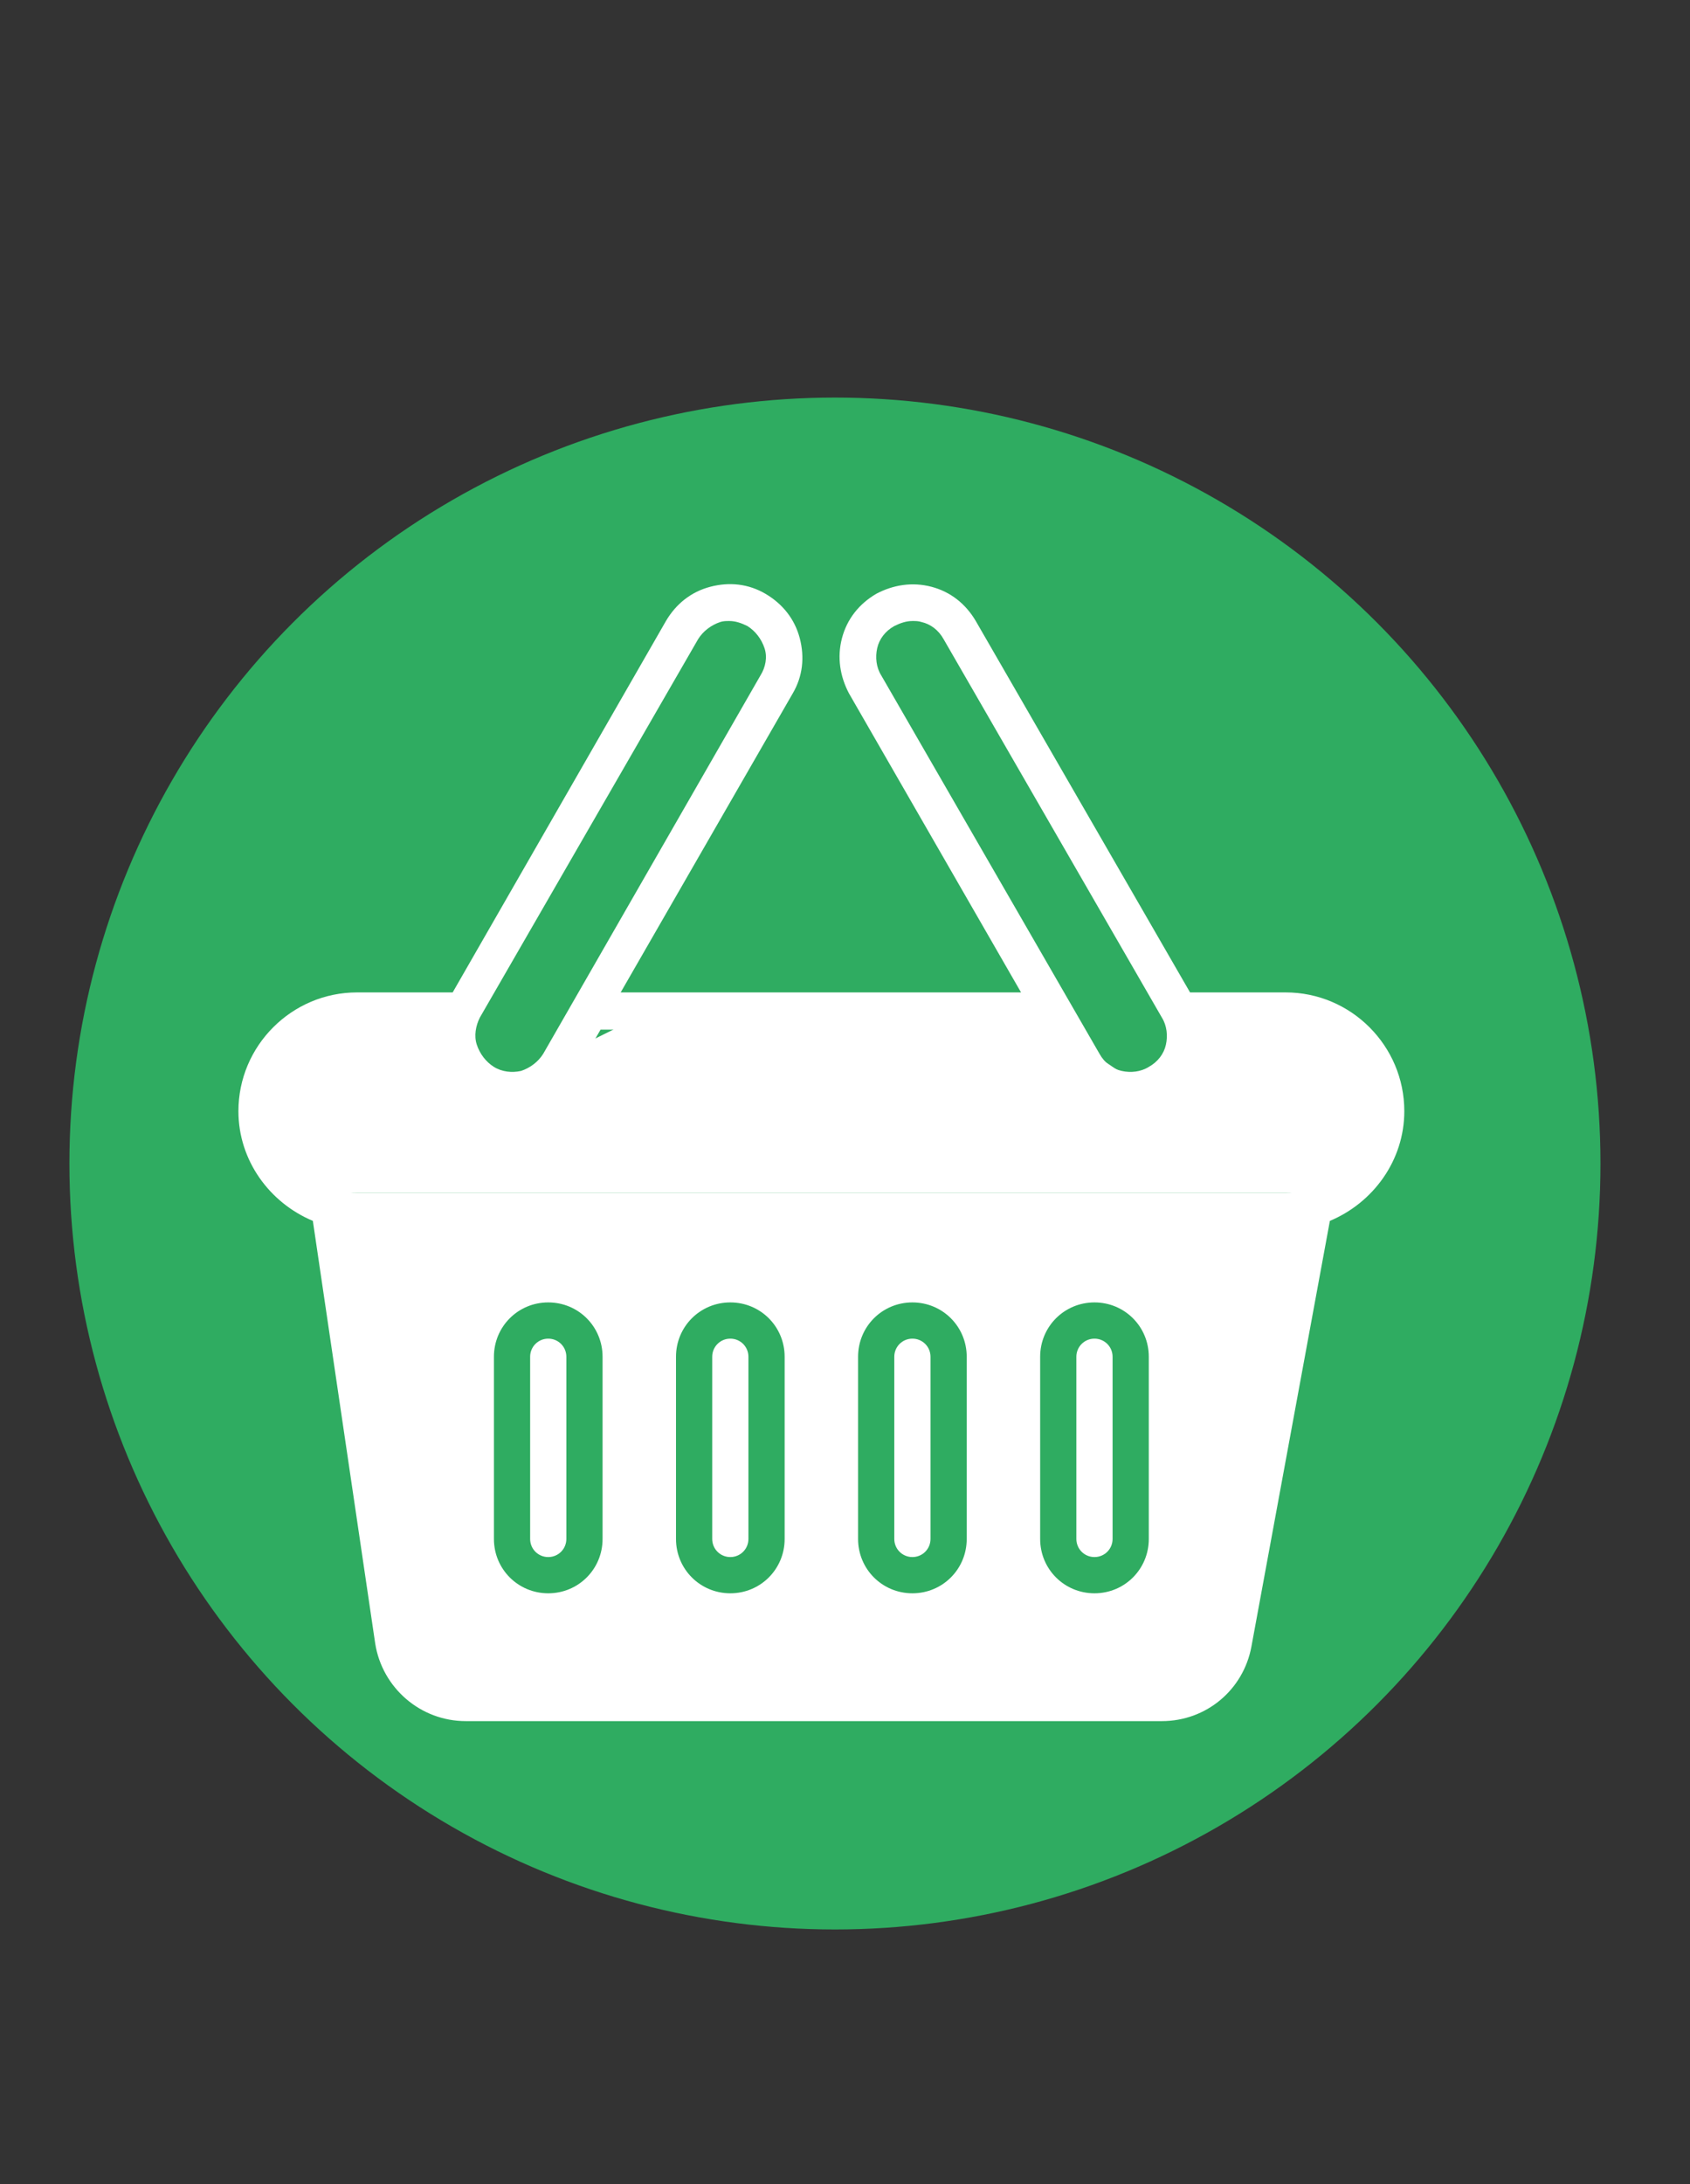
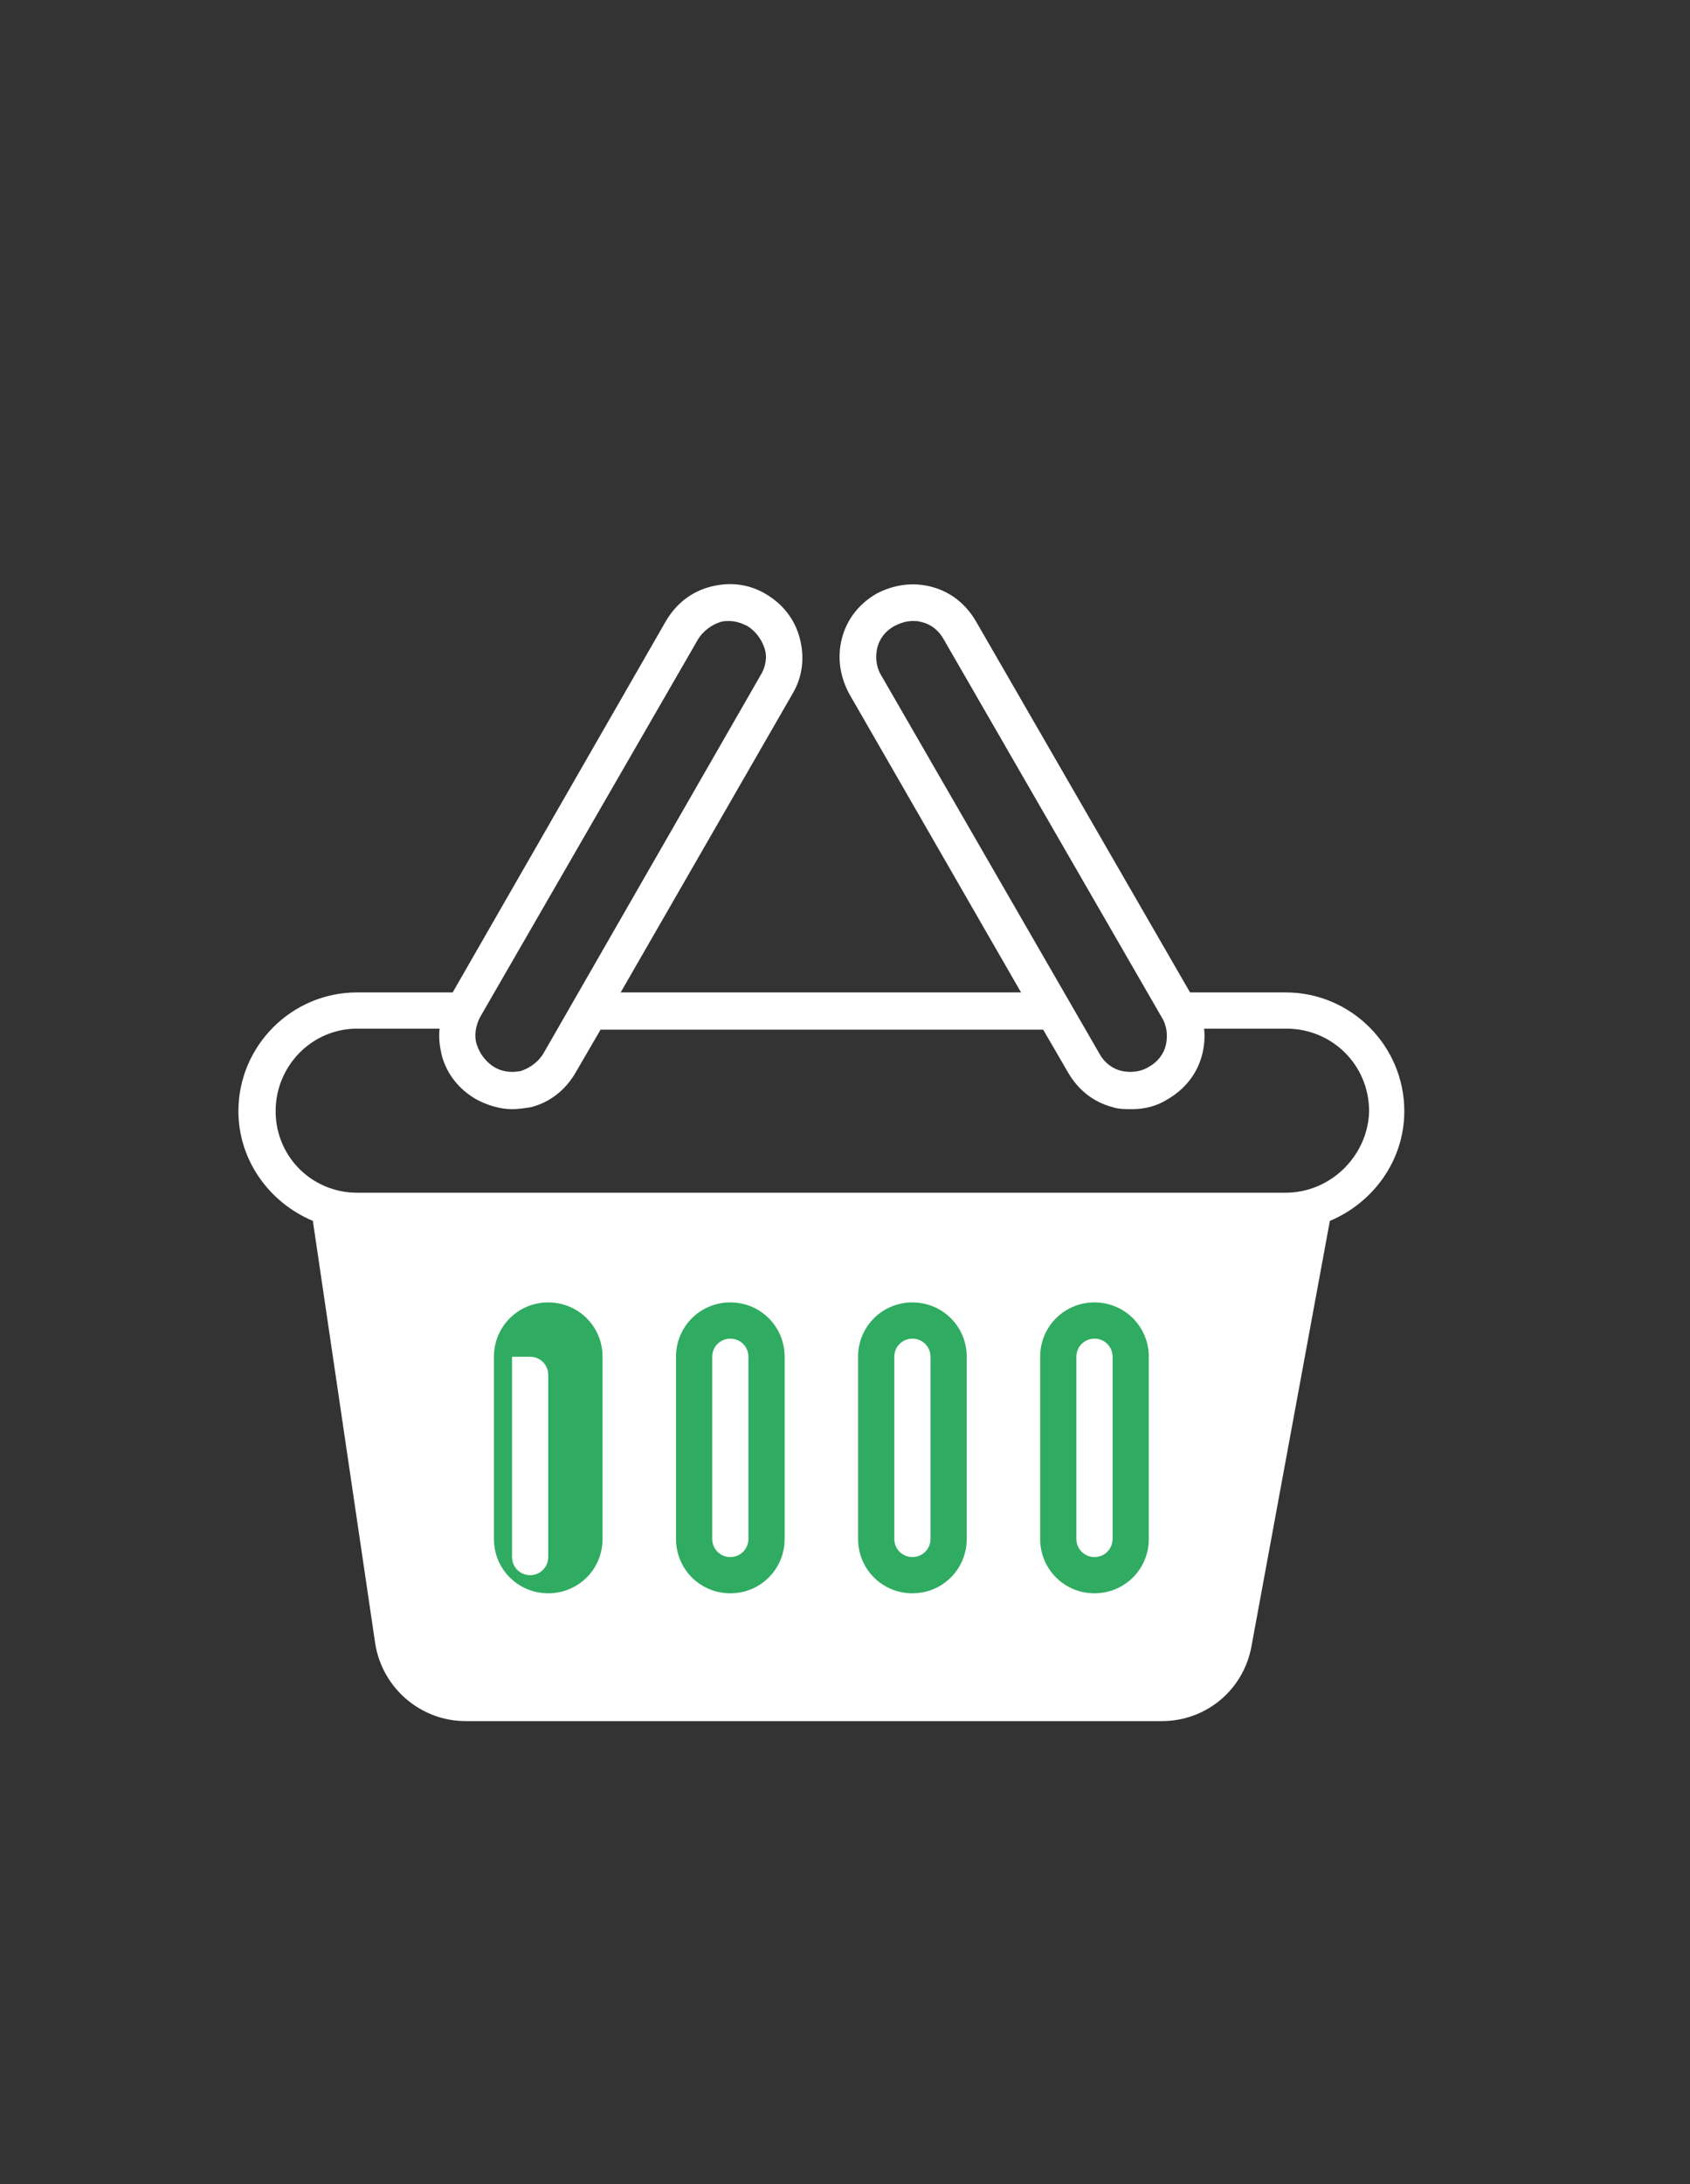
<svg xmlns="http://www.w3.org/2000/svg" version="1.1" id="Слой_1" x="0px" y="0px" viewBox="0 0 168 217" style="enable-background:new 0 0 168 217;" xml:space="preserve">
  <rect x="0" y="0" width="168" height="217" fill="#333333" stroke="none" />
  <style type="text/css">
	.st0{fill:#2FAC61;}
	.st1{fill:#FFFFFF;}
	.st2{fill:none;}
</style>
-   <circle class="st0" cx="83" cy="115.6" r="76.1" />
  <path class="st1" d="M139.6,110.4c0-6.5-5.3-11.8-11.8-11.8h-9.5L97,61.7c-1-1.7-2.5-2.9-4.4-3.4c-1.9-0.5-3.8-0.2-5.5,0.7  c-1.7,1-2.9,2.5-3.4,4.4c-0.5,1.9-0.2,3.8,0.7,5.5l17.1,29.7H61.7l17.1-29.7c1-1.7,1.2-3.6,0.7-5.5c-0.5-1.9-1.7-3.4-3.4-4.4  c-1.7-1-3.6-1.2-5.5-0.7c-1.9,0.5-3.4,1.7-4.4,3.4L45,98.6h-9.5c-6.5,0-11.8,5.3-11.8,11.8c0,4.9,3.1,9.1,7.4,10.9l6.2,42  c0.7,4.4,4.5,7.7,9,7.7h69.2c4.4,0,8.1-3.1,8.9-7.4l7.8-42.3C136.5,119.5,139.6,115.3,139.6,110.4L139.6,110.4z M87.2,64.4  c0.2-0.9,0.8-1.7,1.7-2.2c0.6-0.3,1.2-0.5,1.8-0.5c0.3,0,0.6,0,0.9,0.1c0.9,0.2,1.7,0.8,2.2,1.7l21.7,37.6c0.5,0.8,0.6,1.8,0.4,2.7  c-0.2,0.9-0.8,1.7-1.7,2.2c-0.8,0.5-1.8,0.6-2.7,0.4c-0.9-0.2-1.7-0.8-2.2-1.7L87.6,67.1C87.1,66.3,87,65.3,87.2,64.4L87.2,64.4z   M47.7,101.1l21.7-37.6c0.5-0.8,1.3-1.4,2.2-1.7c0.3-0.1,0.6-0.1,0.9-0.1c0.6,0,1.2,0.2,1.8,0.5c0.8,0.5,1.4,1.3,1.7,2.2  c0.3,0.9,0.1,1.9-0.4,2.7L54,104.7c-0.5,0.8-1.3,1.4-2.2,1.7c-0.9,0.2-1.9,0.1-2.7-0.4c-0.8-0.5-1.4-1.3-1.7-2.2  C47.1,102.9,47.3,101.9,47.7,101.1L47.7,101.1z M128.3,122.1l-7.6,40.8c-0.5,2.6-2.7,4.4-5.3,4.4H46.3c-2.7,0-5-2-5.4-4.6l-6-40.6  H128.3z M127.8,118.5H35.5c-4.5,0-8.1-3.6-8.1-8.1c0-4.5,3.6-8.2,8.1-8.2h8.2c-0.1,0.9,0,1.7,0.2,2.6c0.5,1.9,1.7,3.4,3.4,4.4  c1.1,0.6,2.4,1,3.6,1c0.6,0,1.3-0.1,1.9-0.2c1.9-0.5,3.4-1.7,4.4-3.4l2.5-4.3h44l2.5,4.3c1,1.7,2.5,2.9,4.4,3.4  c0.6,0.2,1.3,0.2,1.9,0.2c1.3,0,2.5-0.3,3.6-1c1.7-1,2.9-2.5,3.4-4.4c0.2-0.8,0.3-1.7,0.2-2.6h8.2c4.5,0,8.2,3.6,8.2,8.2  C136,114.8,132.3,118.5,127.8,118.5L127.8,118.5z M127.8,118.5" />
  <polygon class="st1" points="121.9,168.2 41.8,168.2 33.6,121.3 129.8,121.3 " />
-   <rect x="23.7" y="58" class="st2" width="117.3" height="115.1" />
-   <path class="st0" d="M54.5,158.3c3,0,5.4-2.4,5.4-5.4v-18.1c0-3-2.4-5.4-5.4-5.4c-3,0-5.4,2.4-5.4,5.4v18.1  C49.1,155.9,51.5,158.3,54.5,158.3L54.5,158.3z M52.7,134.8c0-1,0.8-1.8,1.8-1.8c1,0,1.8,0.8,1.8,1.8v18.1c0,1-0.8,1.8-1.8,1.8  c-1,0-1.8-0.8-1.8-1.8V134.8z M52.7,134.8" />
+   <path class="st0" d="M54.5,158.3c3,0,5.4-2.4,5.4-5.4v-18.1c0-3-2.4-5.4-5.4-5.4c-3,0-5.4,2.4-5.4,5.4v18.1  C49.1,155.9,51.5,158.3,54.5,158.3L54.5,158.3z M52.7,134.8c1,0,1.8,0.8,1.8,1.8v18.1c0,1-0.8,1.8-1.8,1.8  c-1,0-1.8-0.8-1.8-1.8V134.8z M52.7,134.8" />
  <path class="st0" d="M72.6,158.3c3,0,5.4-2.4,5.4-5.4v-18.1c0-3-2.4-5.4-5.4-5.4c-3,0-5.4,2.4-5.4,5.4v18.1  C67.2,155.9,69.6,158.3,72.6,158.3L72.6,158.3z M70.8,134.8c0-1,0.8-1.8,1.8-1.8c1,0,1.8,0.8,1.8,1.8v18.1c0,1-0.8,1.8-1.8,1.8  c-1,0-1.8-0.8-1.8-1.8V134.8z M70.8,134.8" />
  <path class="st0" d="M90.7,158.3c3,0,5.4-2.4,5.4-5.4v-18.1c0-3-2.4-5.4-5.4-5.4c-3,0-5.4,2.4-5.4,5.4v18.1  C85.3,155.9,87.7,158.3,90.7,158.3L90.7,158.3z M88.9,134.8c0-1,0.8-1.8,1.8-1.8c1,0,1.8,0.8,1.8,1.8v18.1c0,1-0.8,1.8-1.8,1.8  c-1,0-1.8-0.8-1.8-1.8V134.8z M88.9,134.8" />
  <path class="st0" d="M108.8,158.3c3,0,5.4-2.4,5.4-5.4v-18.1c0-3-2.4-5.4-5.4-5.4c-3,0-5.4,2.4-5.4,5.4v18.1  C103.4,155.9,105.8,158.3,108.8,158.3L108.8,158.3z M107,134.8c0-1,0.8-1.8,1.8-1.8c1,0,1.8,0.8,1.8,1.8v18.1c0,1-0.8,1.8-1.8,1.8  c-1,0-1.8-0.8-1.8-1.8V134.8z M107,134.8" />
-   <path class="st1" d="M130.3,118.5H33.5c-3.8,0-7-3.1-7-7v-3.8c0-3.8,3.1-7,7-7h10.6l5.3,7.3l14.2-7l40.2,0.4l11.1,7.5l4.6-8.2h10.8  c3.8,0,7,3.1,7,7v3.8C137.2,115.4,134.1,118.5,130.3,118.5z" />
</svg>